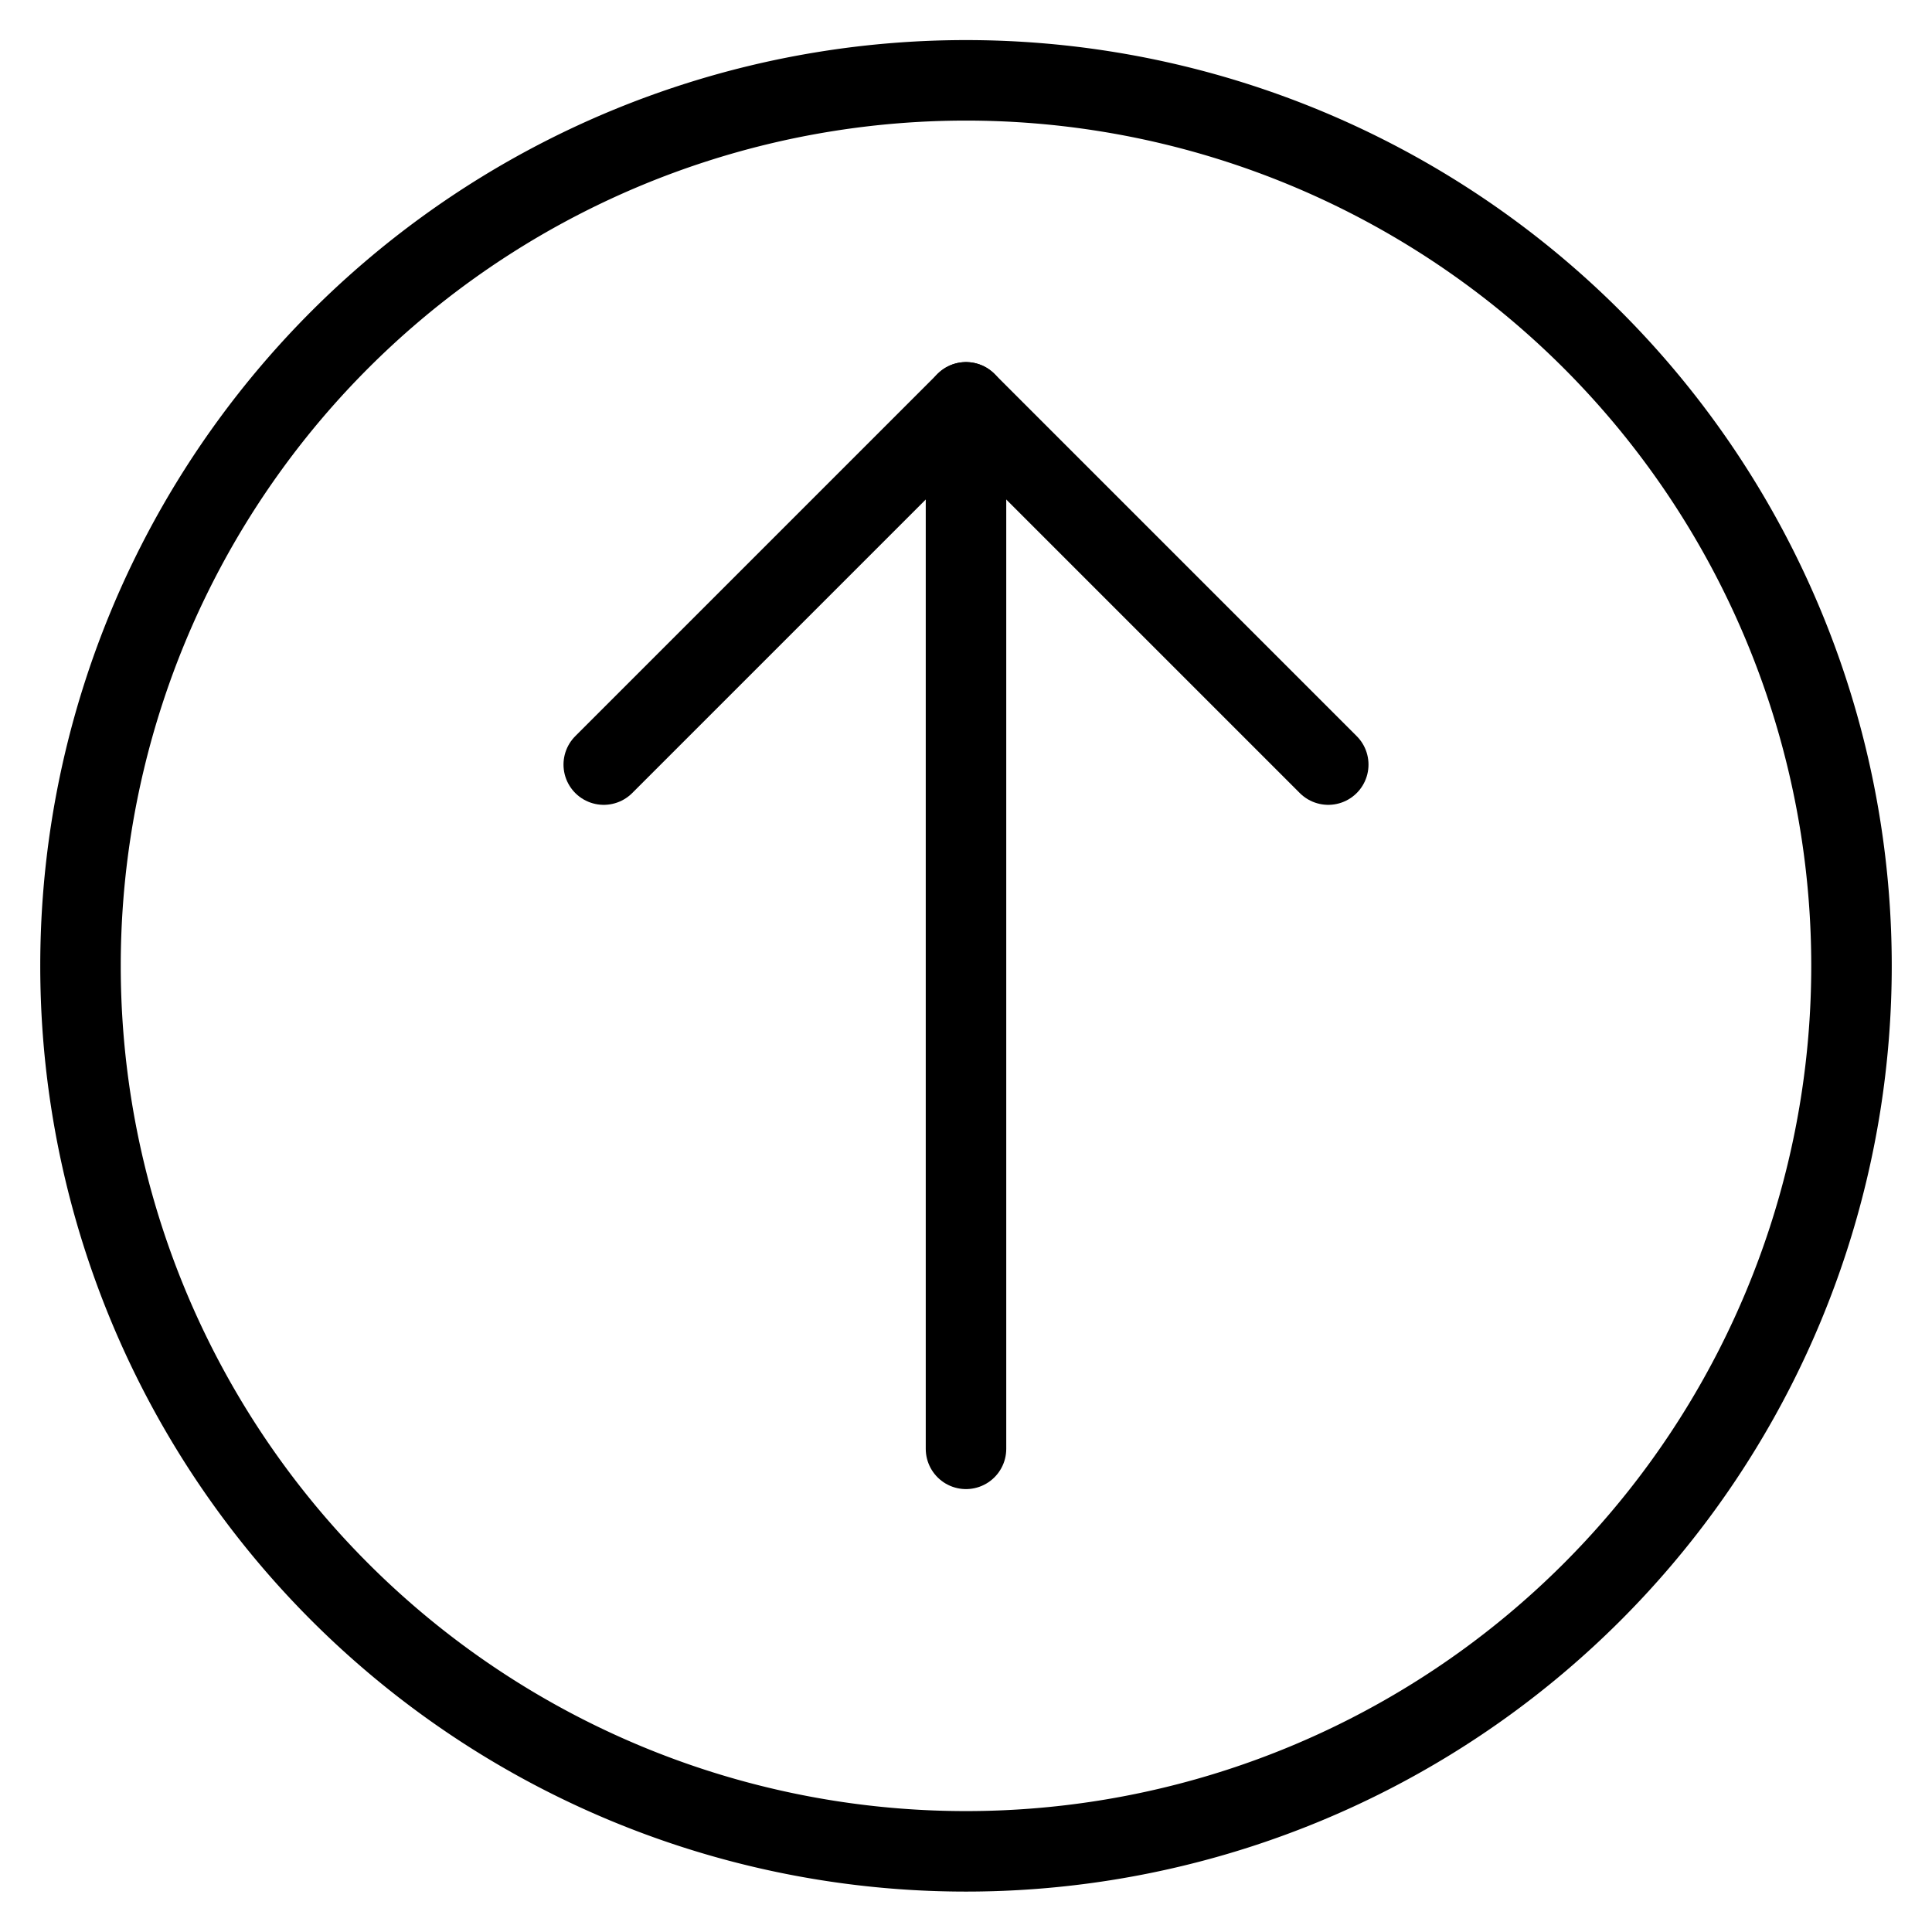
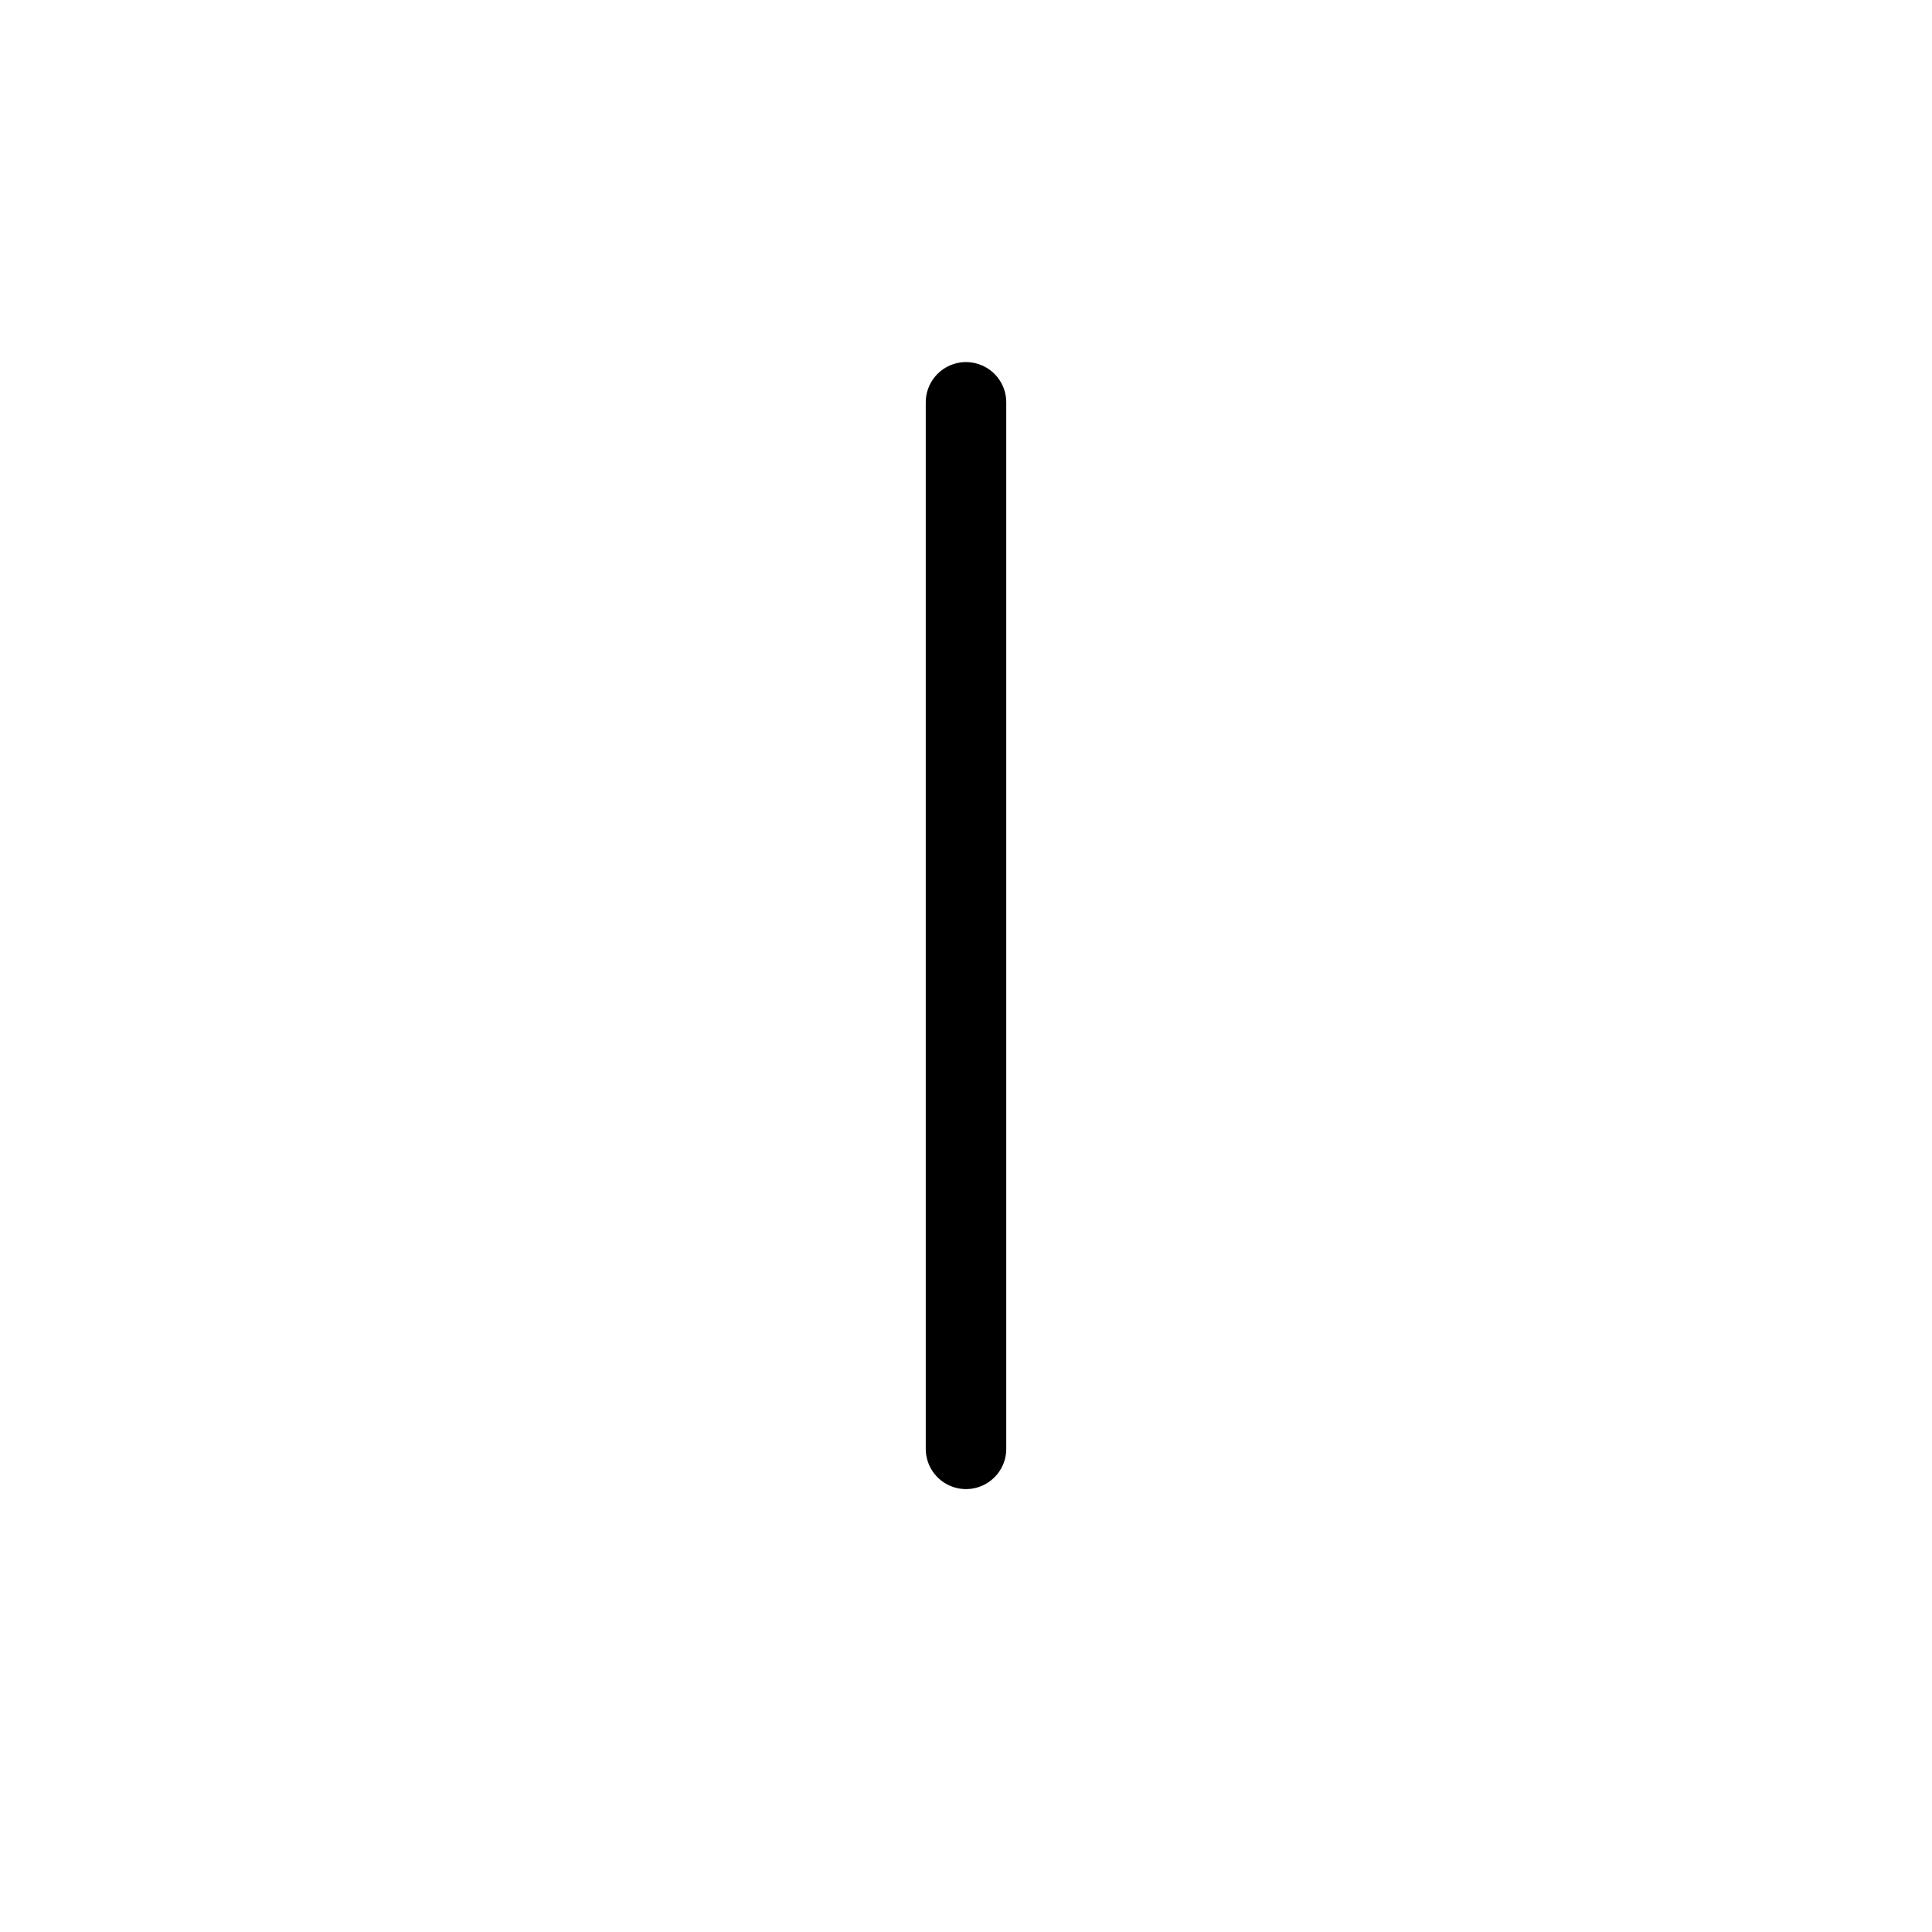
<svg xmlns="http://www.w3.org/2000/svg" viewBox="0 0 24 24">
  <g transform="matrix(1,0,0,1,0,0)">
-     <path d="M1.000 11.998 A11.000 11.000 0 1 0 23.000 11.998 A11.000 11.000 0 1 0 1.000 11.998 Z" fill="none" stroke="#000000" stroke-linecap="round" stroke-linejoin="round" />
    <path d="M12 17.998L12 4.998" fill="none" stroke="#000000" stroke-linecap="round" stroke-linejoin="round" />
-     <path d="M7.5 9.498L12 4.998 16.5 9.498" fill="none" stroke="#000000" stroke-linecap="round" stroke-linejoin="round" />
  </g>
</svg>